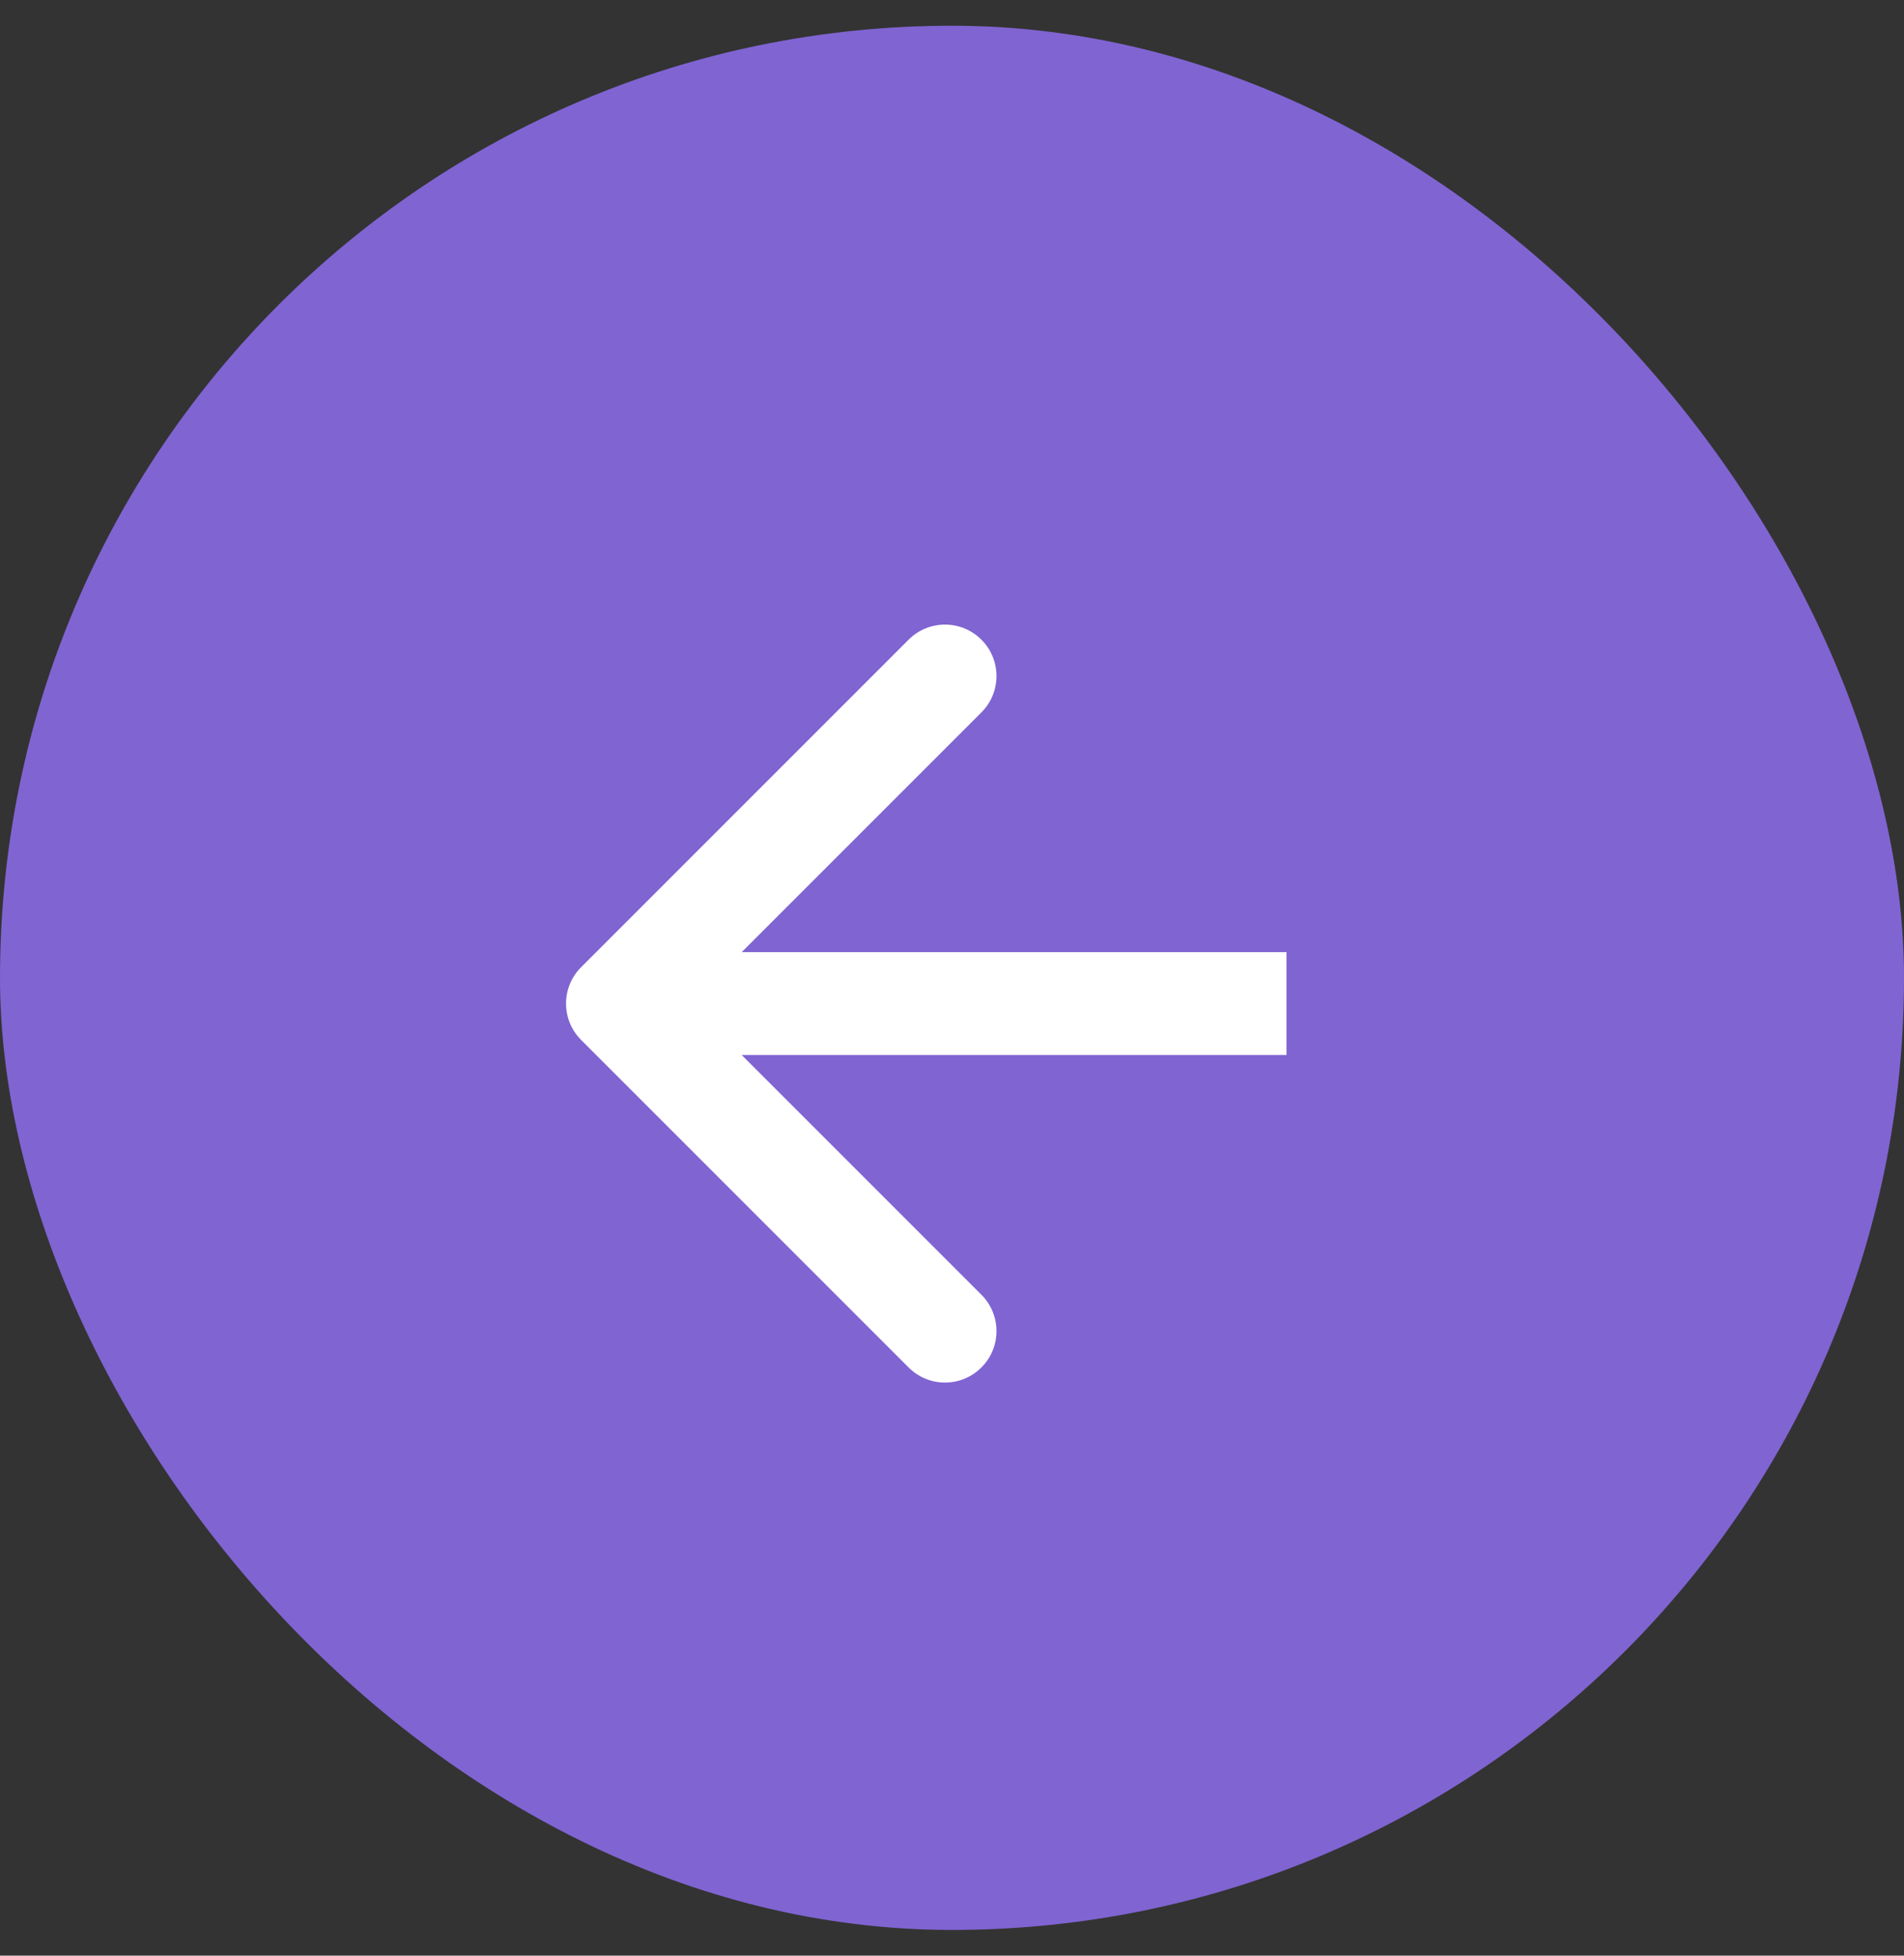
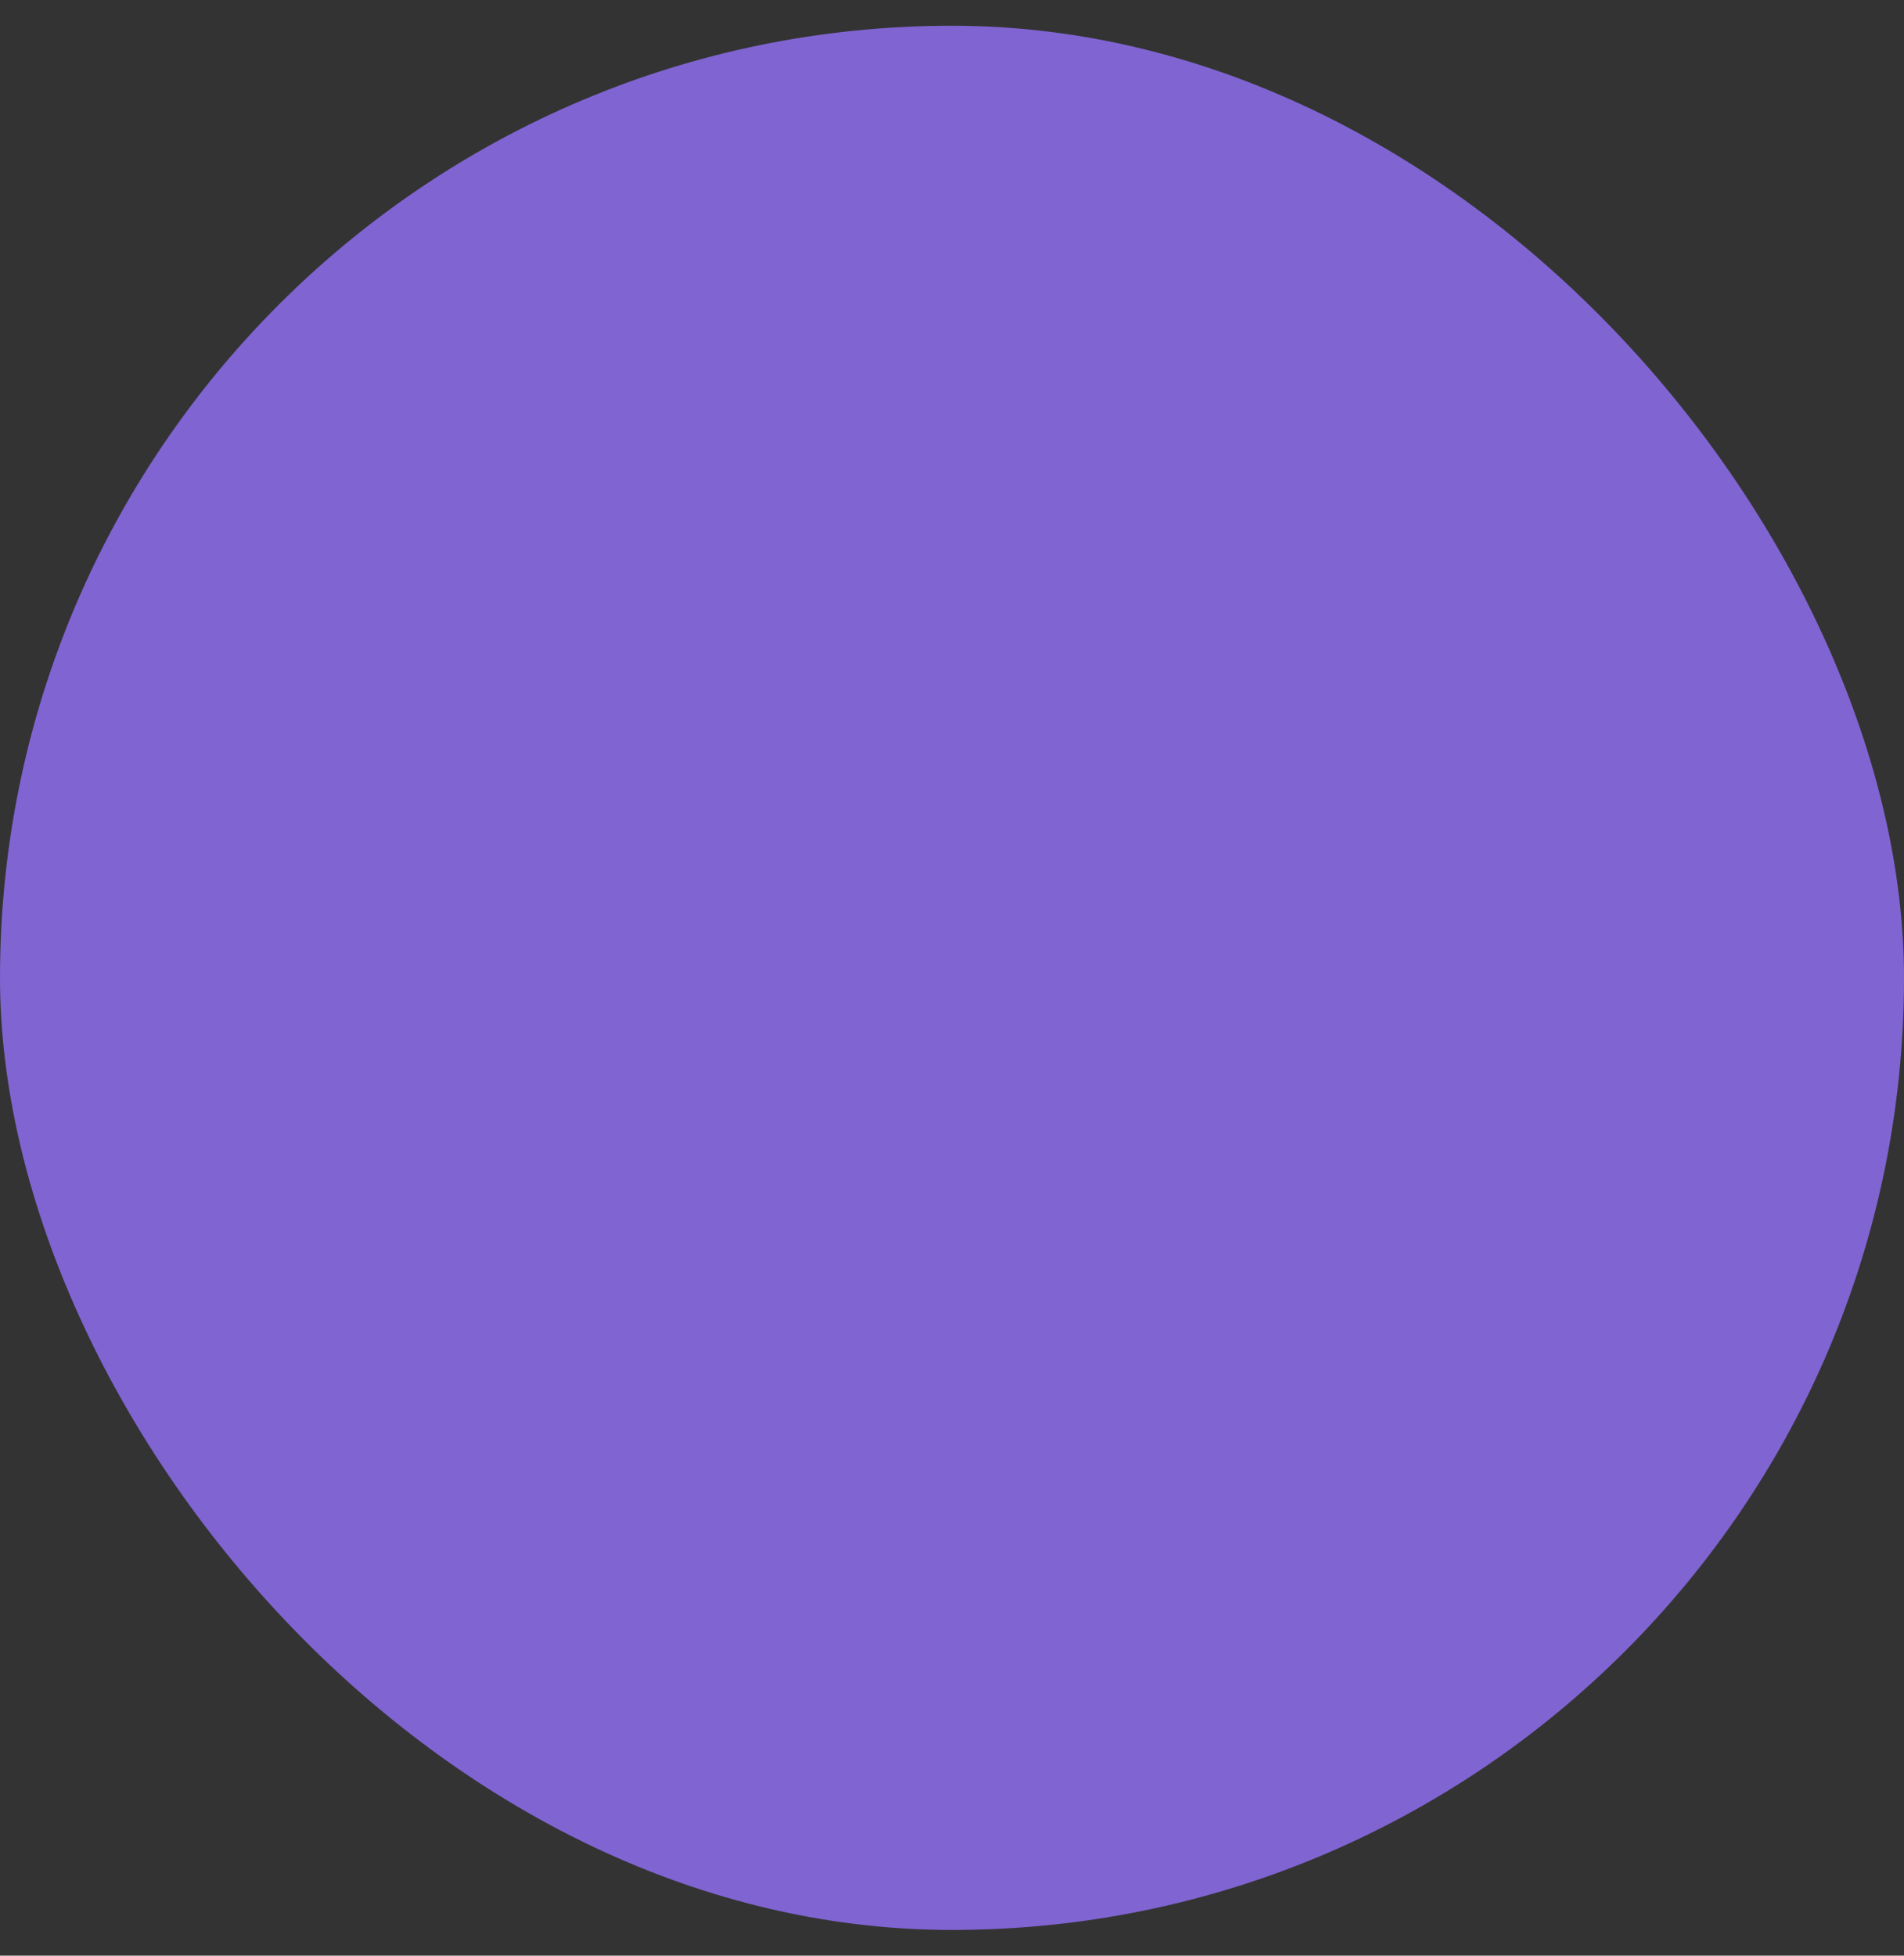
<svg xmlns="http://www.w3.org/2000/svg" width="37" height="38" viewBox="0 0 37 38" fill="none">
  <rect x="0" y="0" width="37" height="38" fill="#333333" stroke="none" />
  <rect y="0.5" width="37" height="37" rx="18.5" fill="#8064D2" />
-   <path fill-rule="evenodd" clip-rule="evenodd" d="M17.657 26.571L11.293 20.207C10.902 19.817 10.902 19.183 11.293 18.793L17.657 12.429C18.047 12.039 18.68 12.039 19.071 12.429C19.462 12.819 19.462 13.453 19.071 13.843L14.414 18.5L25 18.5L25 20.5L14.414 20.5L19.071 25.157C19.462 25.547 19.462 26.181 19.071 26.571C18.68 26.962 18.047 26.962 17.657 26.571Z" fill="white" />
</svg>